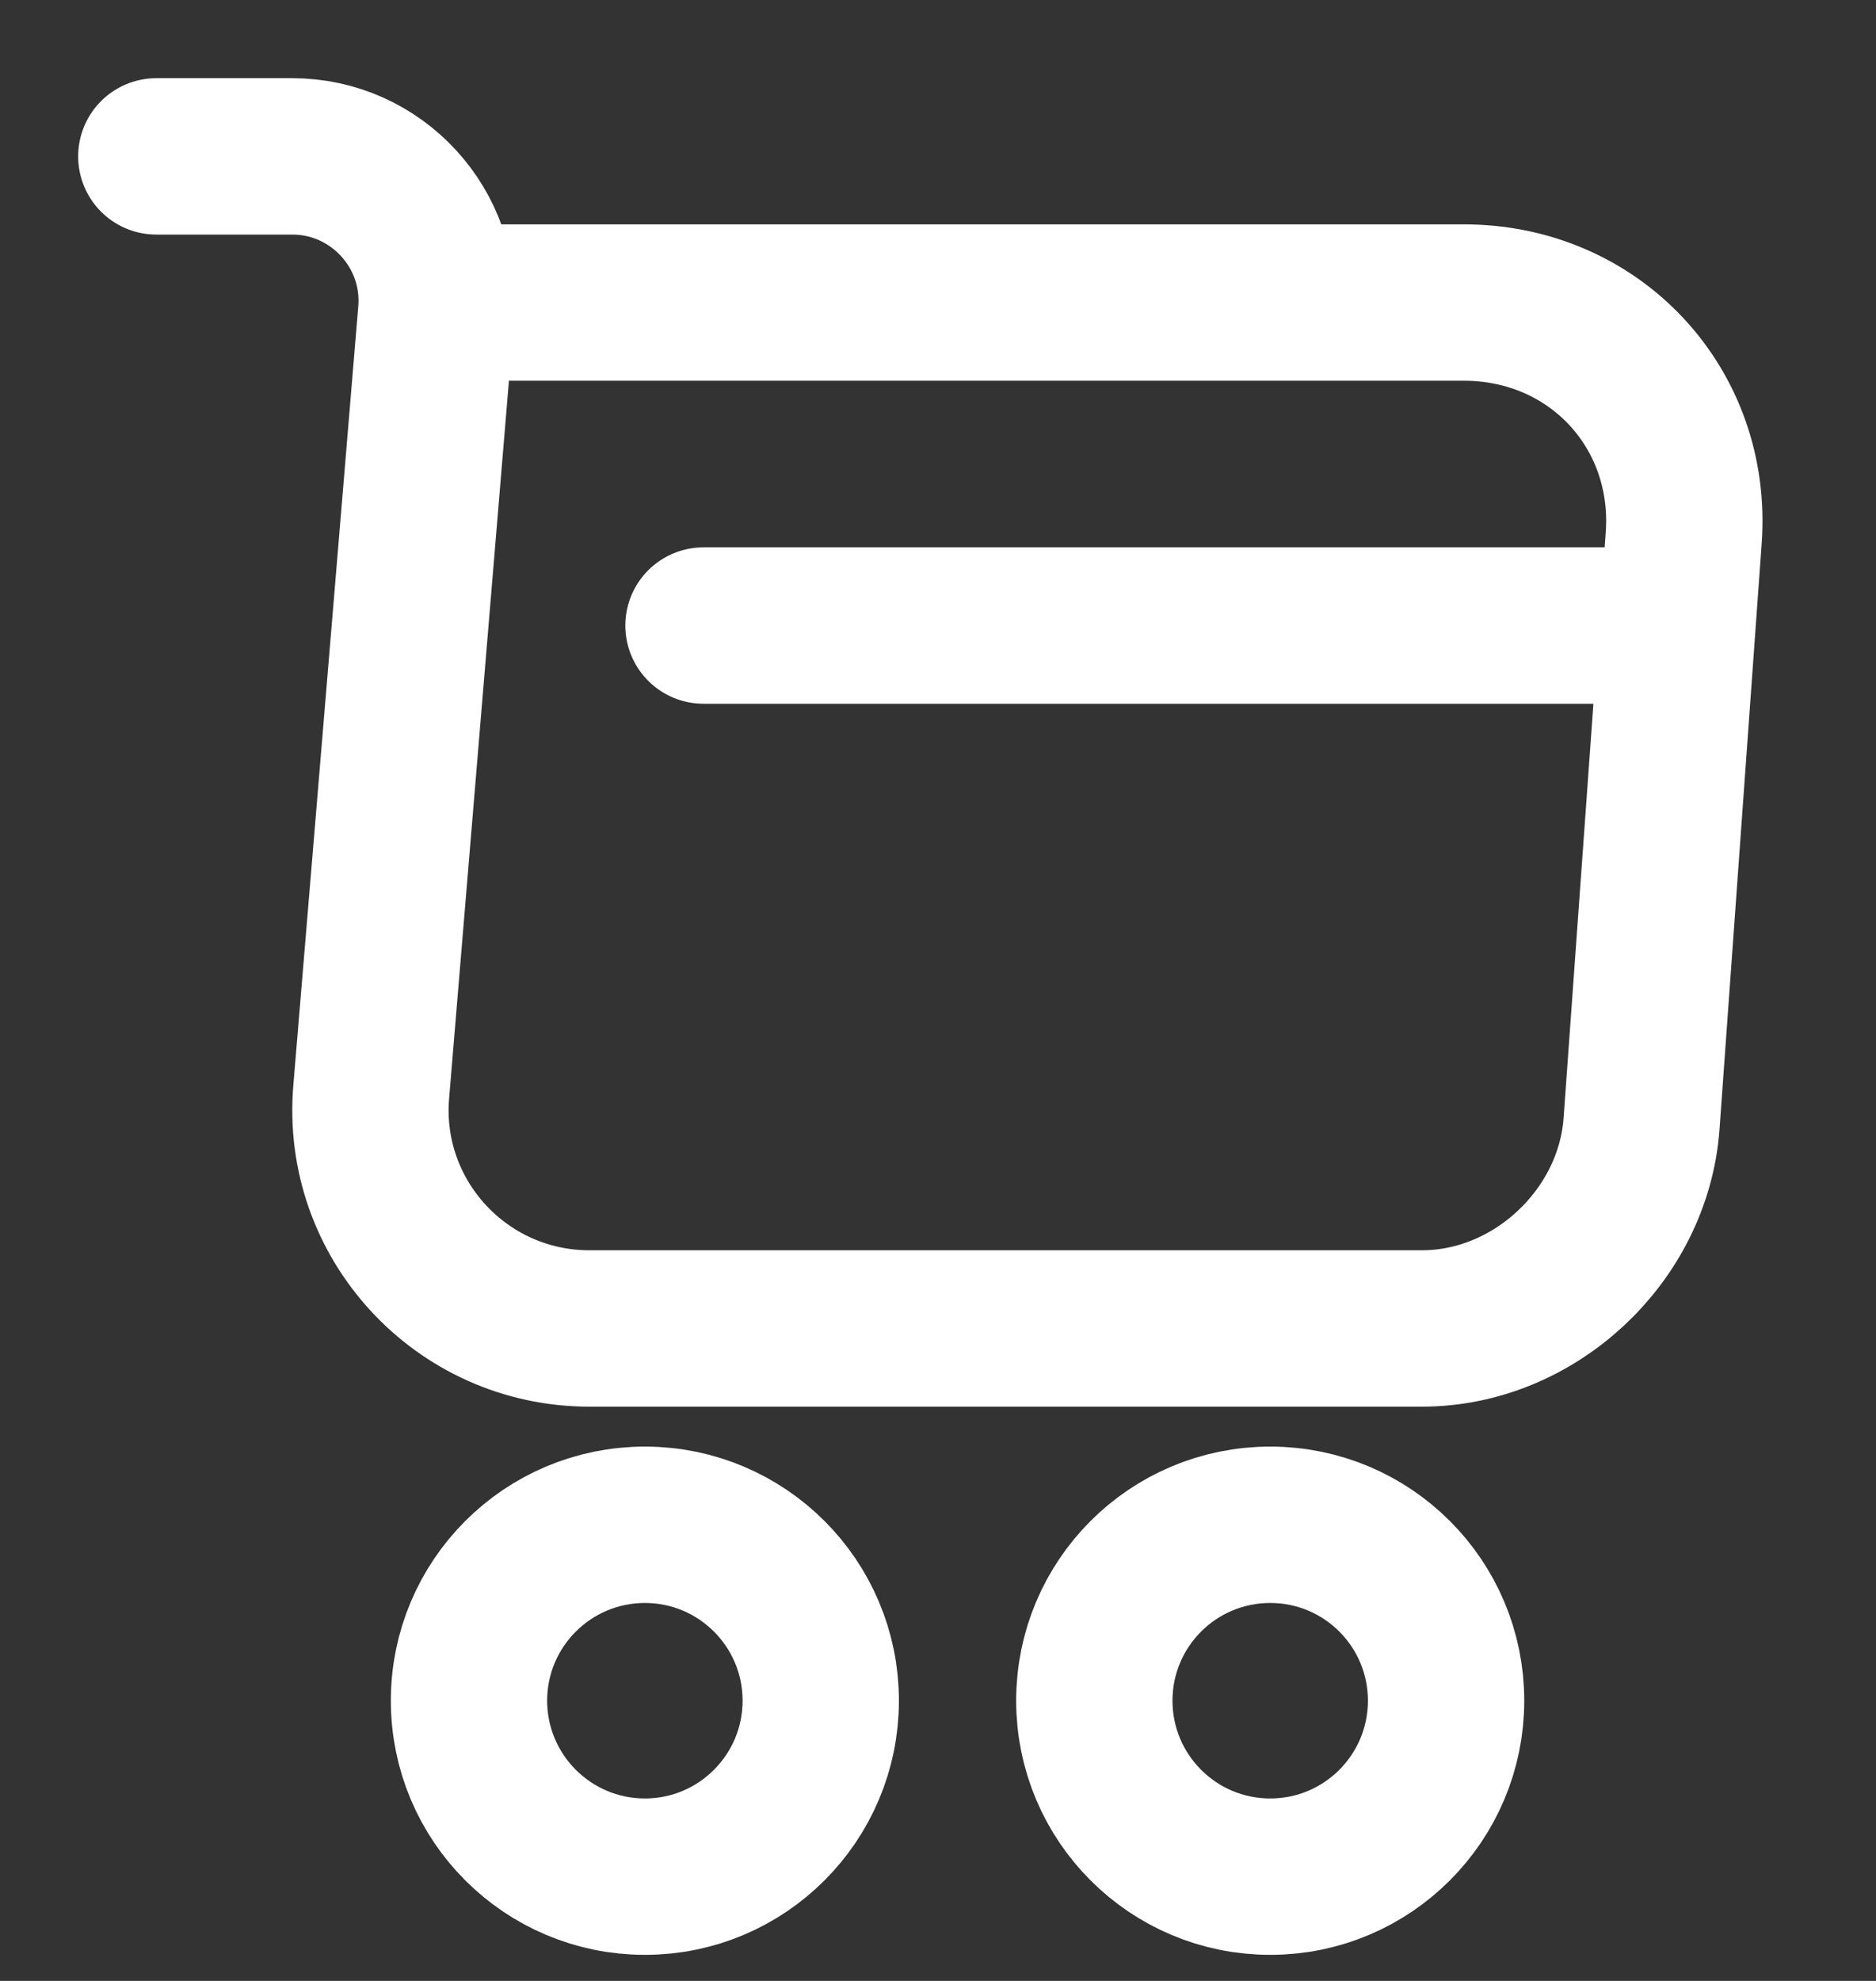
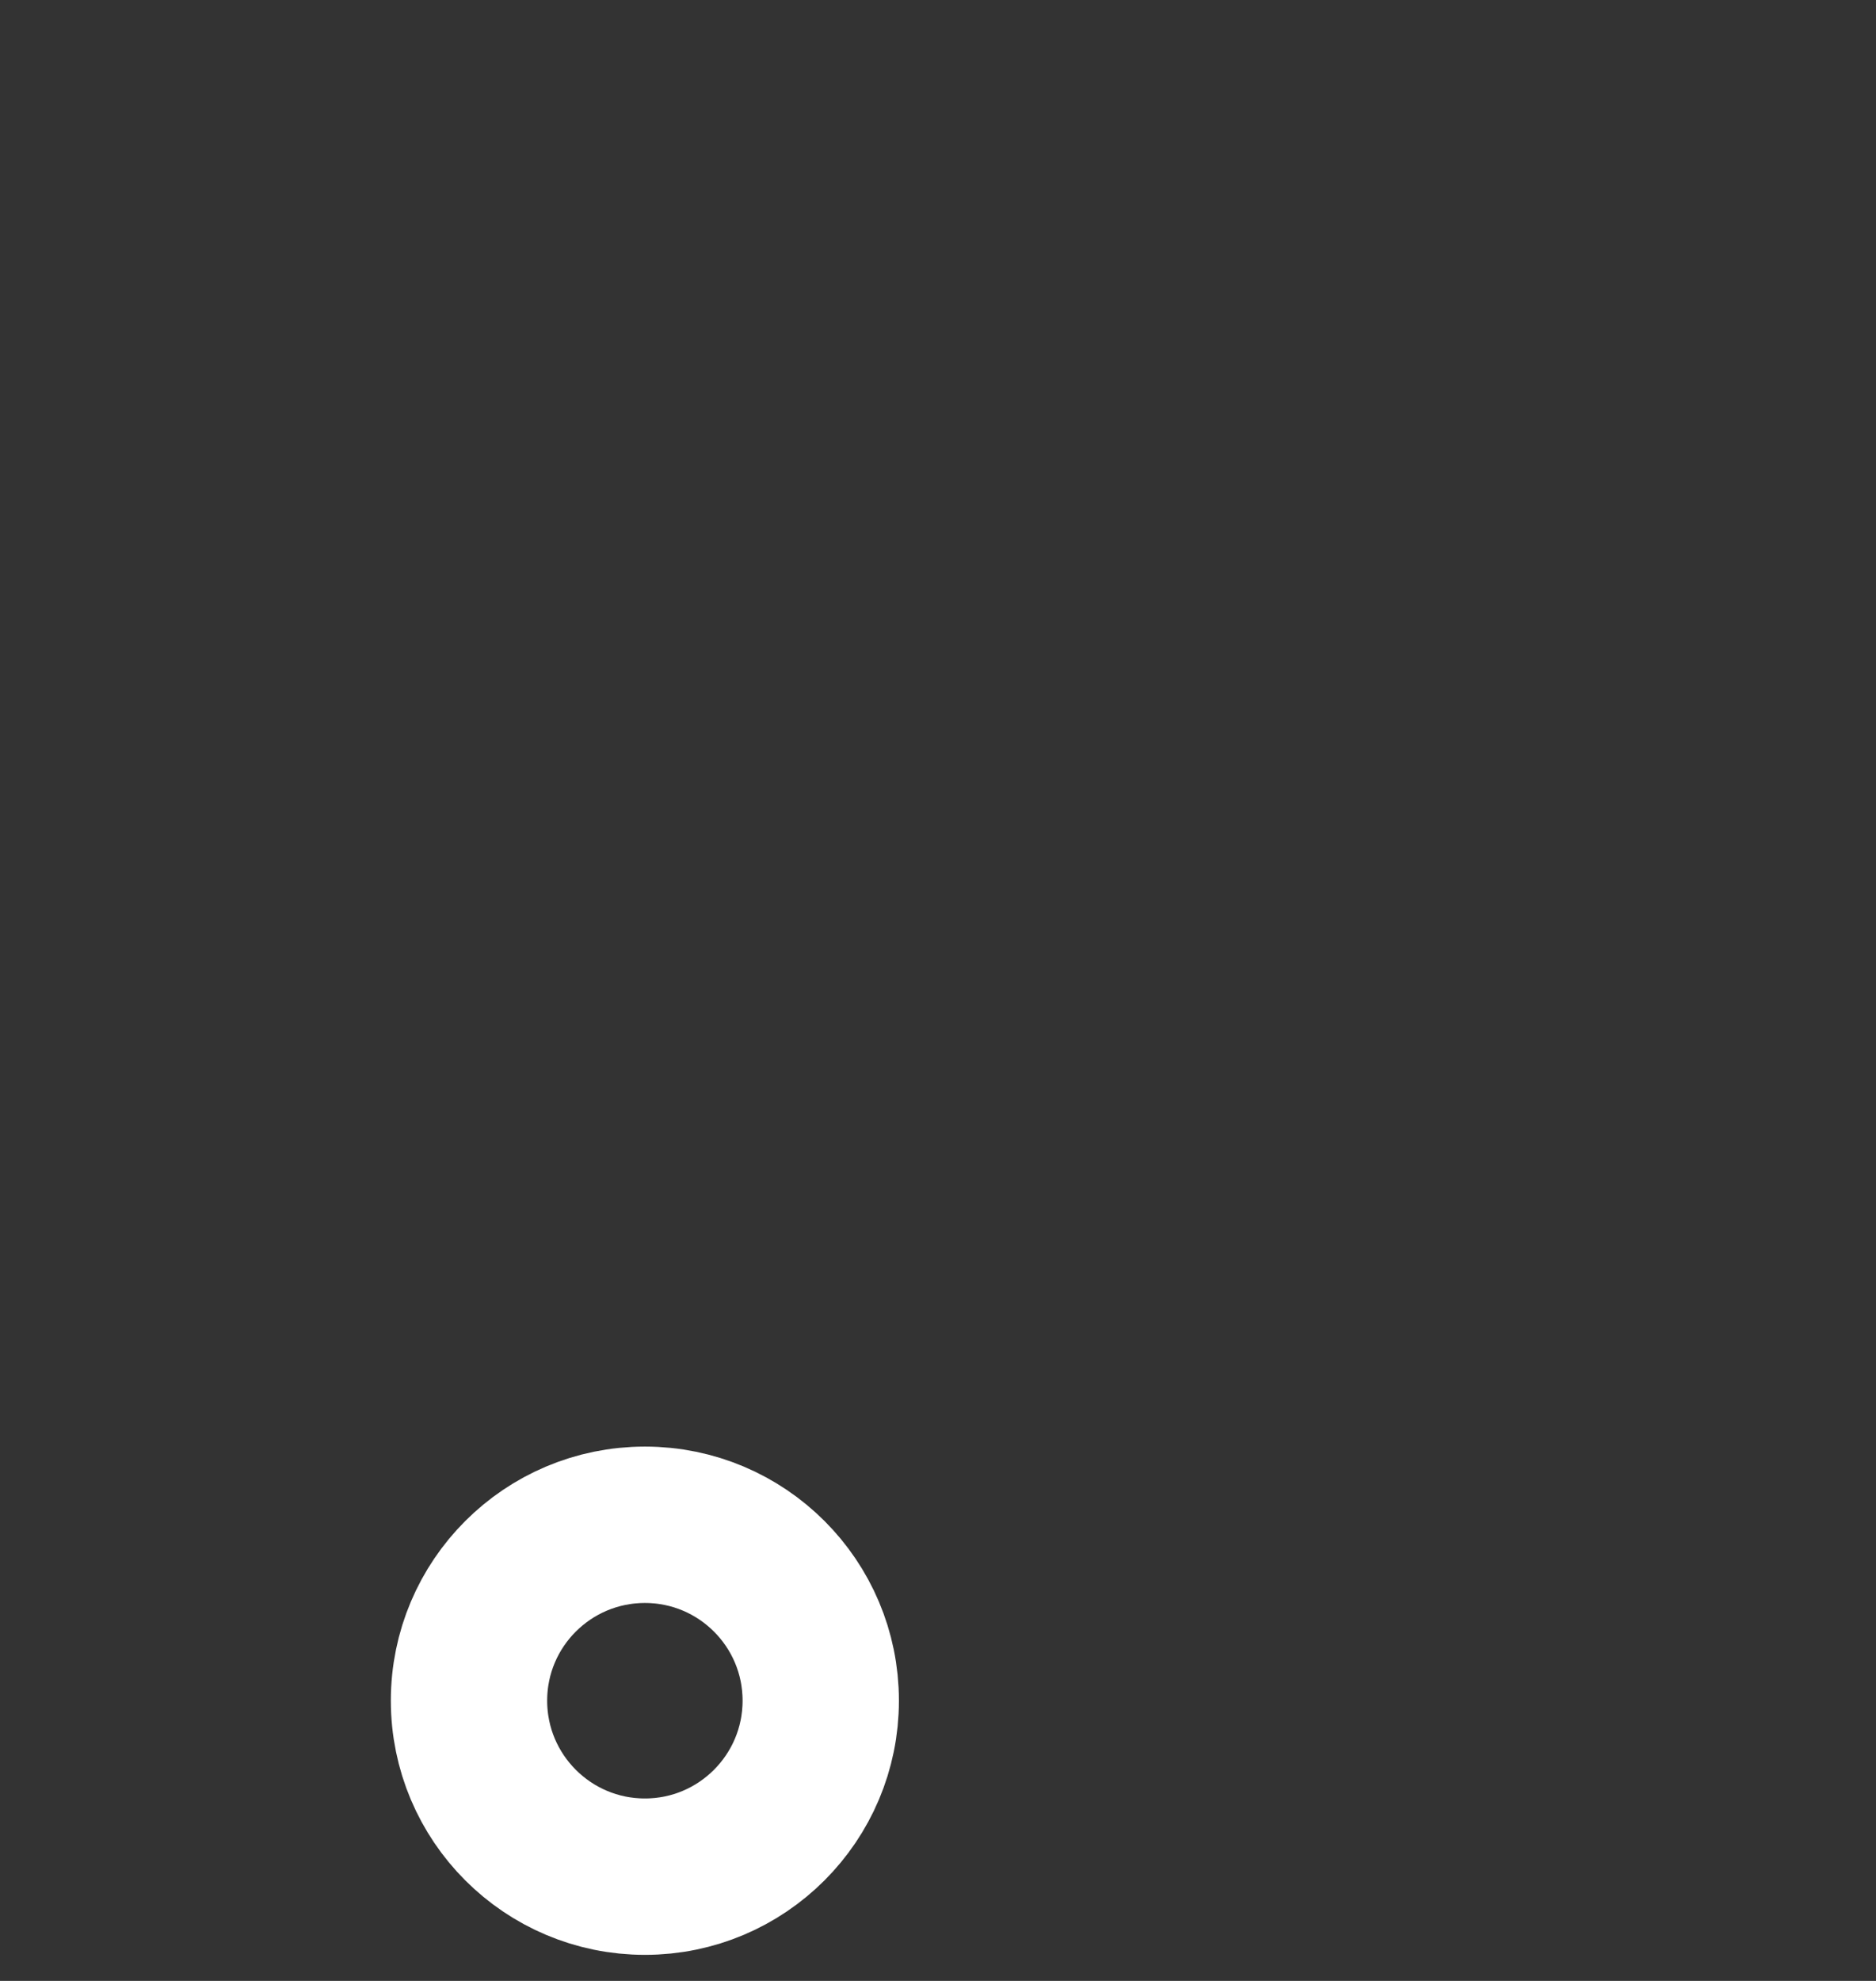
<svg xmlns="http://www.w3.org/2000/svg" width="18" height="19" viewBox="0 0 18 19" fill="none">
  <rect x="0" y="0" width="18" height="19" fill="#333333" stroke="none" />
-   <path d="M1.5 1.5H2.805C3.615 1.5 4.253 2.197 4.185 3L3.562 10.47C3.458 11.693 4.425 12.742 5.655 12.742H13.643C14.723 12.742 15.668 11.857 15.75 10.785L16.155 5.16C16.245 3.915 15.3 2.902 14.047 2.902H4.365" stroke="white" stroke-width="1.5" stroke-miterlimit="10" stroke-linecap="round" stroke-linejoin="round" />
-   <path d="M12.188 18C13.12 18 13.875 17.244 13.875 16.312C13.875 15.38 13.12 14.625 12.188 14.625C11.255 14.625 10.5 15.38 10.5 16.312C10.5 17.244 11.255 18 12.188 18Z" stroke="white" stroke-width="1.5" stroke-miterlimit="10" stroke-linecap="round" stroke-linejoin="round" />
  <path d="M6.188 18C7.119 18 7.875 17.244 7.875 16.312C7.875 15.38 7.119 14.625 6.188 14.625C5.256 14.625 4.5 15.38 4.5 16.312C4.5 17.244 5.256 18 6.188 18Z" stroke="white" stroke-width="1.5" stroke-miterlimit="10" stroke-linecap="round" stroke-linejoin="round" />
-   <path d="M6.75 6H15.75" stroke="white" stroke-width="1.5" stroke-miterlimit="10" stroke-linecap="round" stroke-linejoin="round" />
</svg>